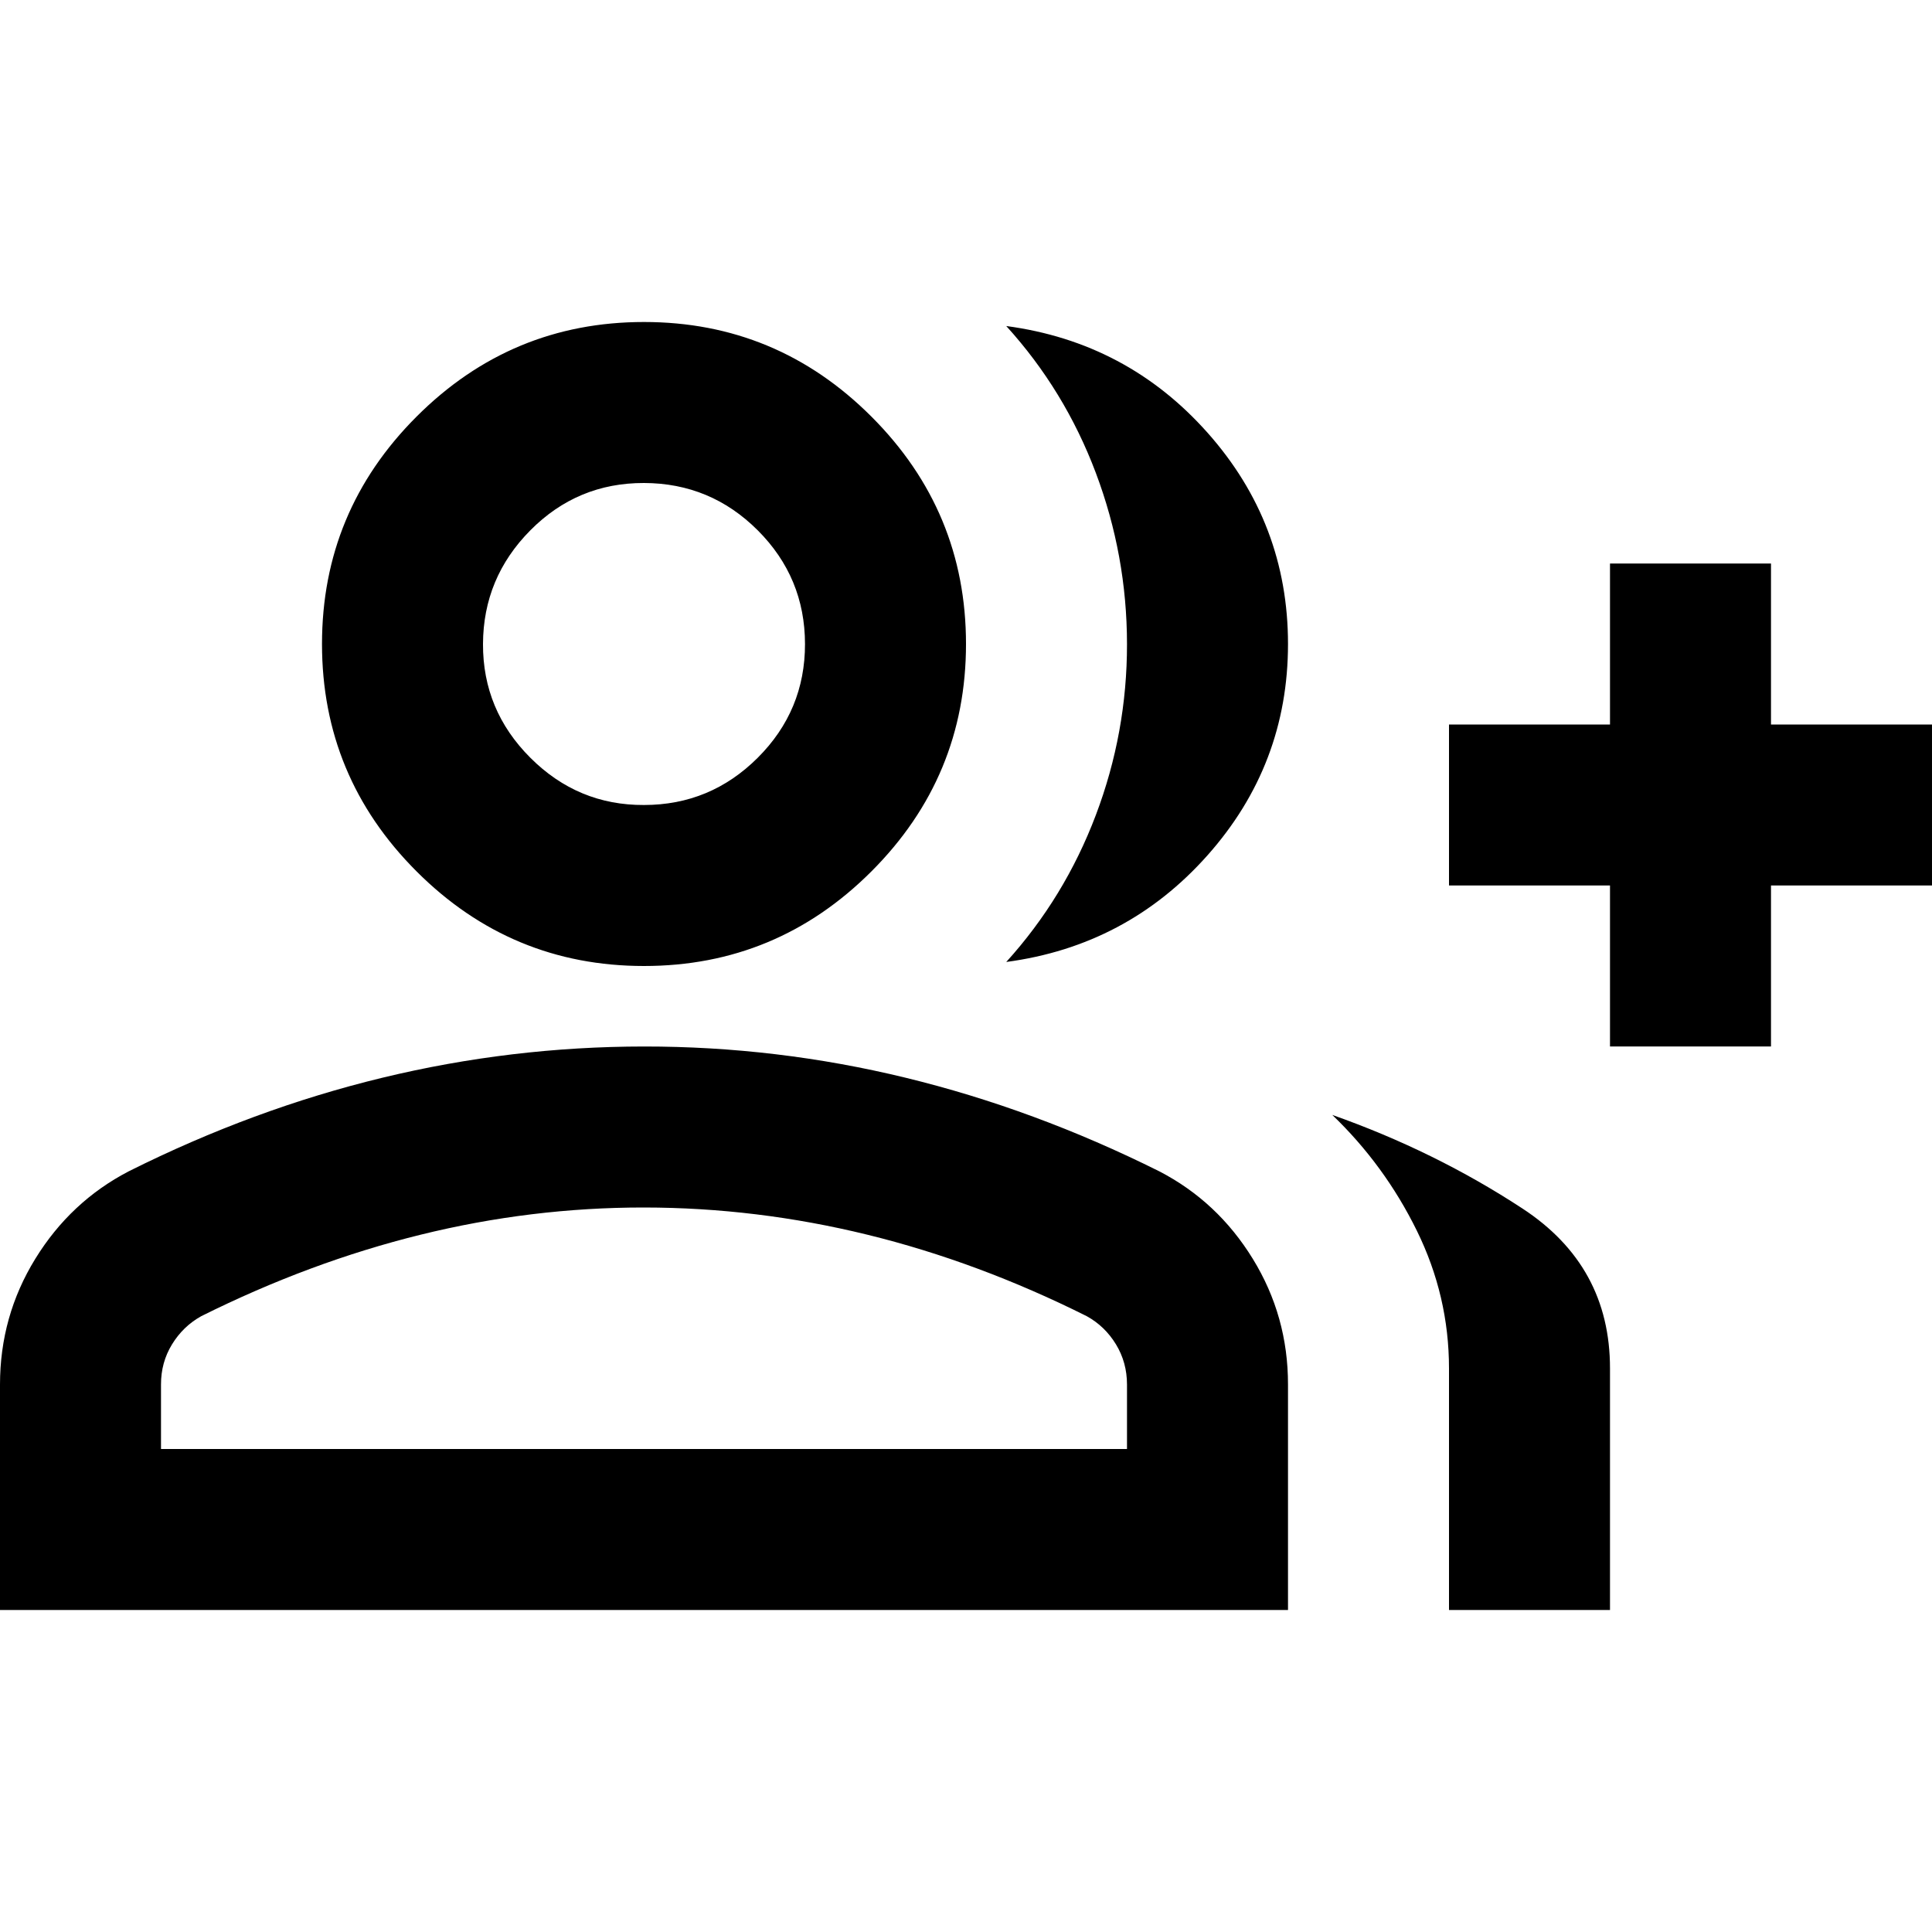
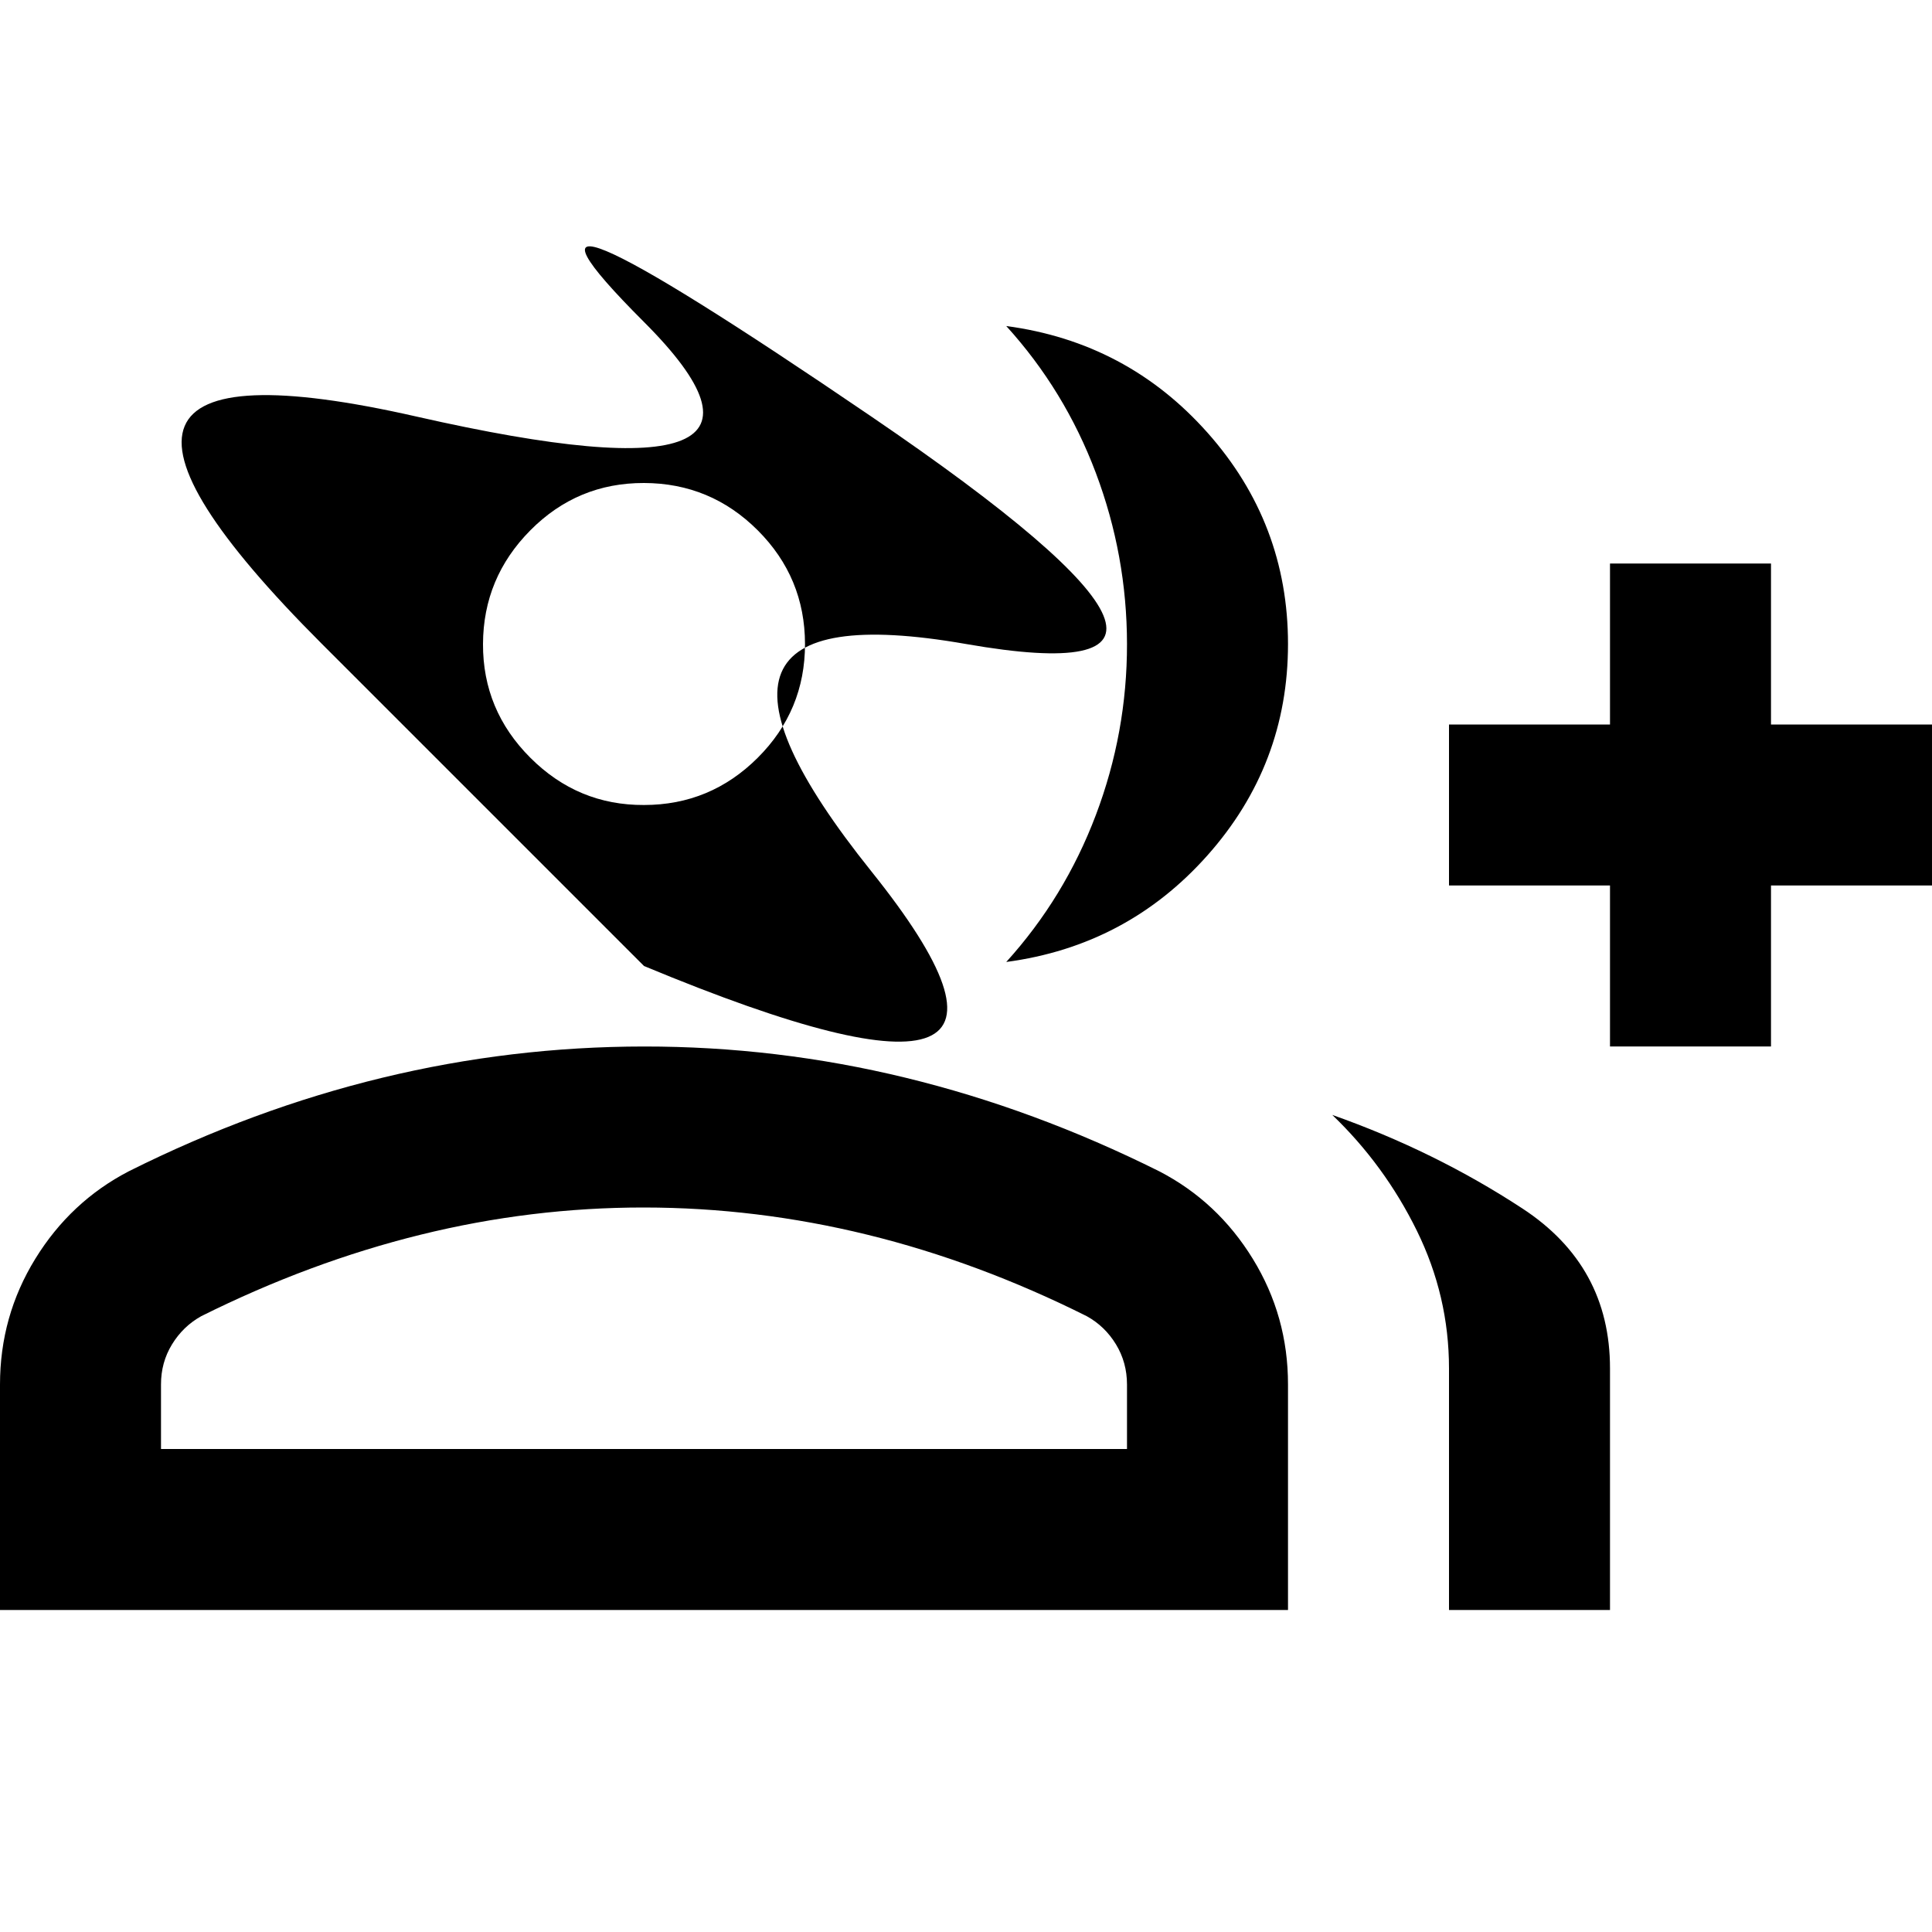
<svg xmlns="http://www.w3.org/2000/svg" width="32" height="32" viewBox="0 0 24 24">
-   <path fill="currentColor" d="M12.5 11.95q.725-.8 1.113-1.825T14 8t-.387-2.125T12.5 4.05q1.5.2 2.5 1.325T16 8t-1 2.625t-2.5 1.325M18 20v-3q0-.9-.4-1.713t-1.05-1.437q1.275.45 2.363 1.163T20 17v3zm2-7v-2h-2V9h2V7h2v2h2v2h-2v2zM8 12q-1.65 0-2.825-1.175T4 8t1.175-2.825T8 4t2.825 1.175T12 8t-1.175 2.825T8 12m-8 8v-2.8q0-.85.438-1.562T1.6 14.55q1.55-.775 3.15-1.162T8 13t3.25.388t3.15 1.162q.725.375 1.163 1.088T16 17.2V20zm8-10q.825 0 1.413-.587T10 8t-.587-1.412T8 6t-1.412.588T6 8t.588 1.413T8 10m-6 8h12v-.8q0-.275-.137-.5t-.363-.35q-1.35-.675-2.725-1.012T8 15t-2.775.338T2.5 16.35q-.225.125-.363.35T2 17.2zm6 0" />
+   <path fill="currentColor" d="M12.5 11.95q.725-.8 1.113-1.825T14 8t-.387-2.125T12.5 4.05q1.5.2 2.5 1.325T16 8t-1 2.625t-2.5 1.325M18 20v-3q0-.9-.4-1.713t-1.05-1.437q1.275.45 2.363 1.163T20 17v3zm2-7v-2h-2V9h2V7h2v2h2v2h-2v2zM8 12T4 8t1.175-2.825T8 4t2.825 1.175T12 8t-1.175 2.825T8 12m-8 8v-2.8q0-.85.438-1.562T1.6 14.55q1.55-.775 3.15-1.162T8 13t3.25.388t3.15 1.162q.725.375 1.163 1.088T16 17.2V20zm8-10q.825 0 1.413-.587T10 8t-.587-1.412T8 6t-1.412.588T6 8t.588 1.413T8 10m-6 8h12v-.8q0-.275-.137-.5t-.363-.35q-1.35-.675-2.725-1.012T8 15t-2.775.338T2.5 16.35q-.225.125-.363.35T2 17.2zm6 0" />
</svg>